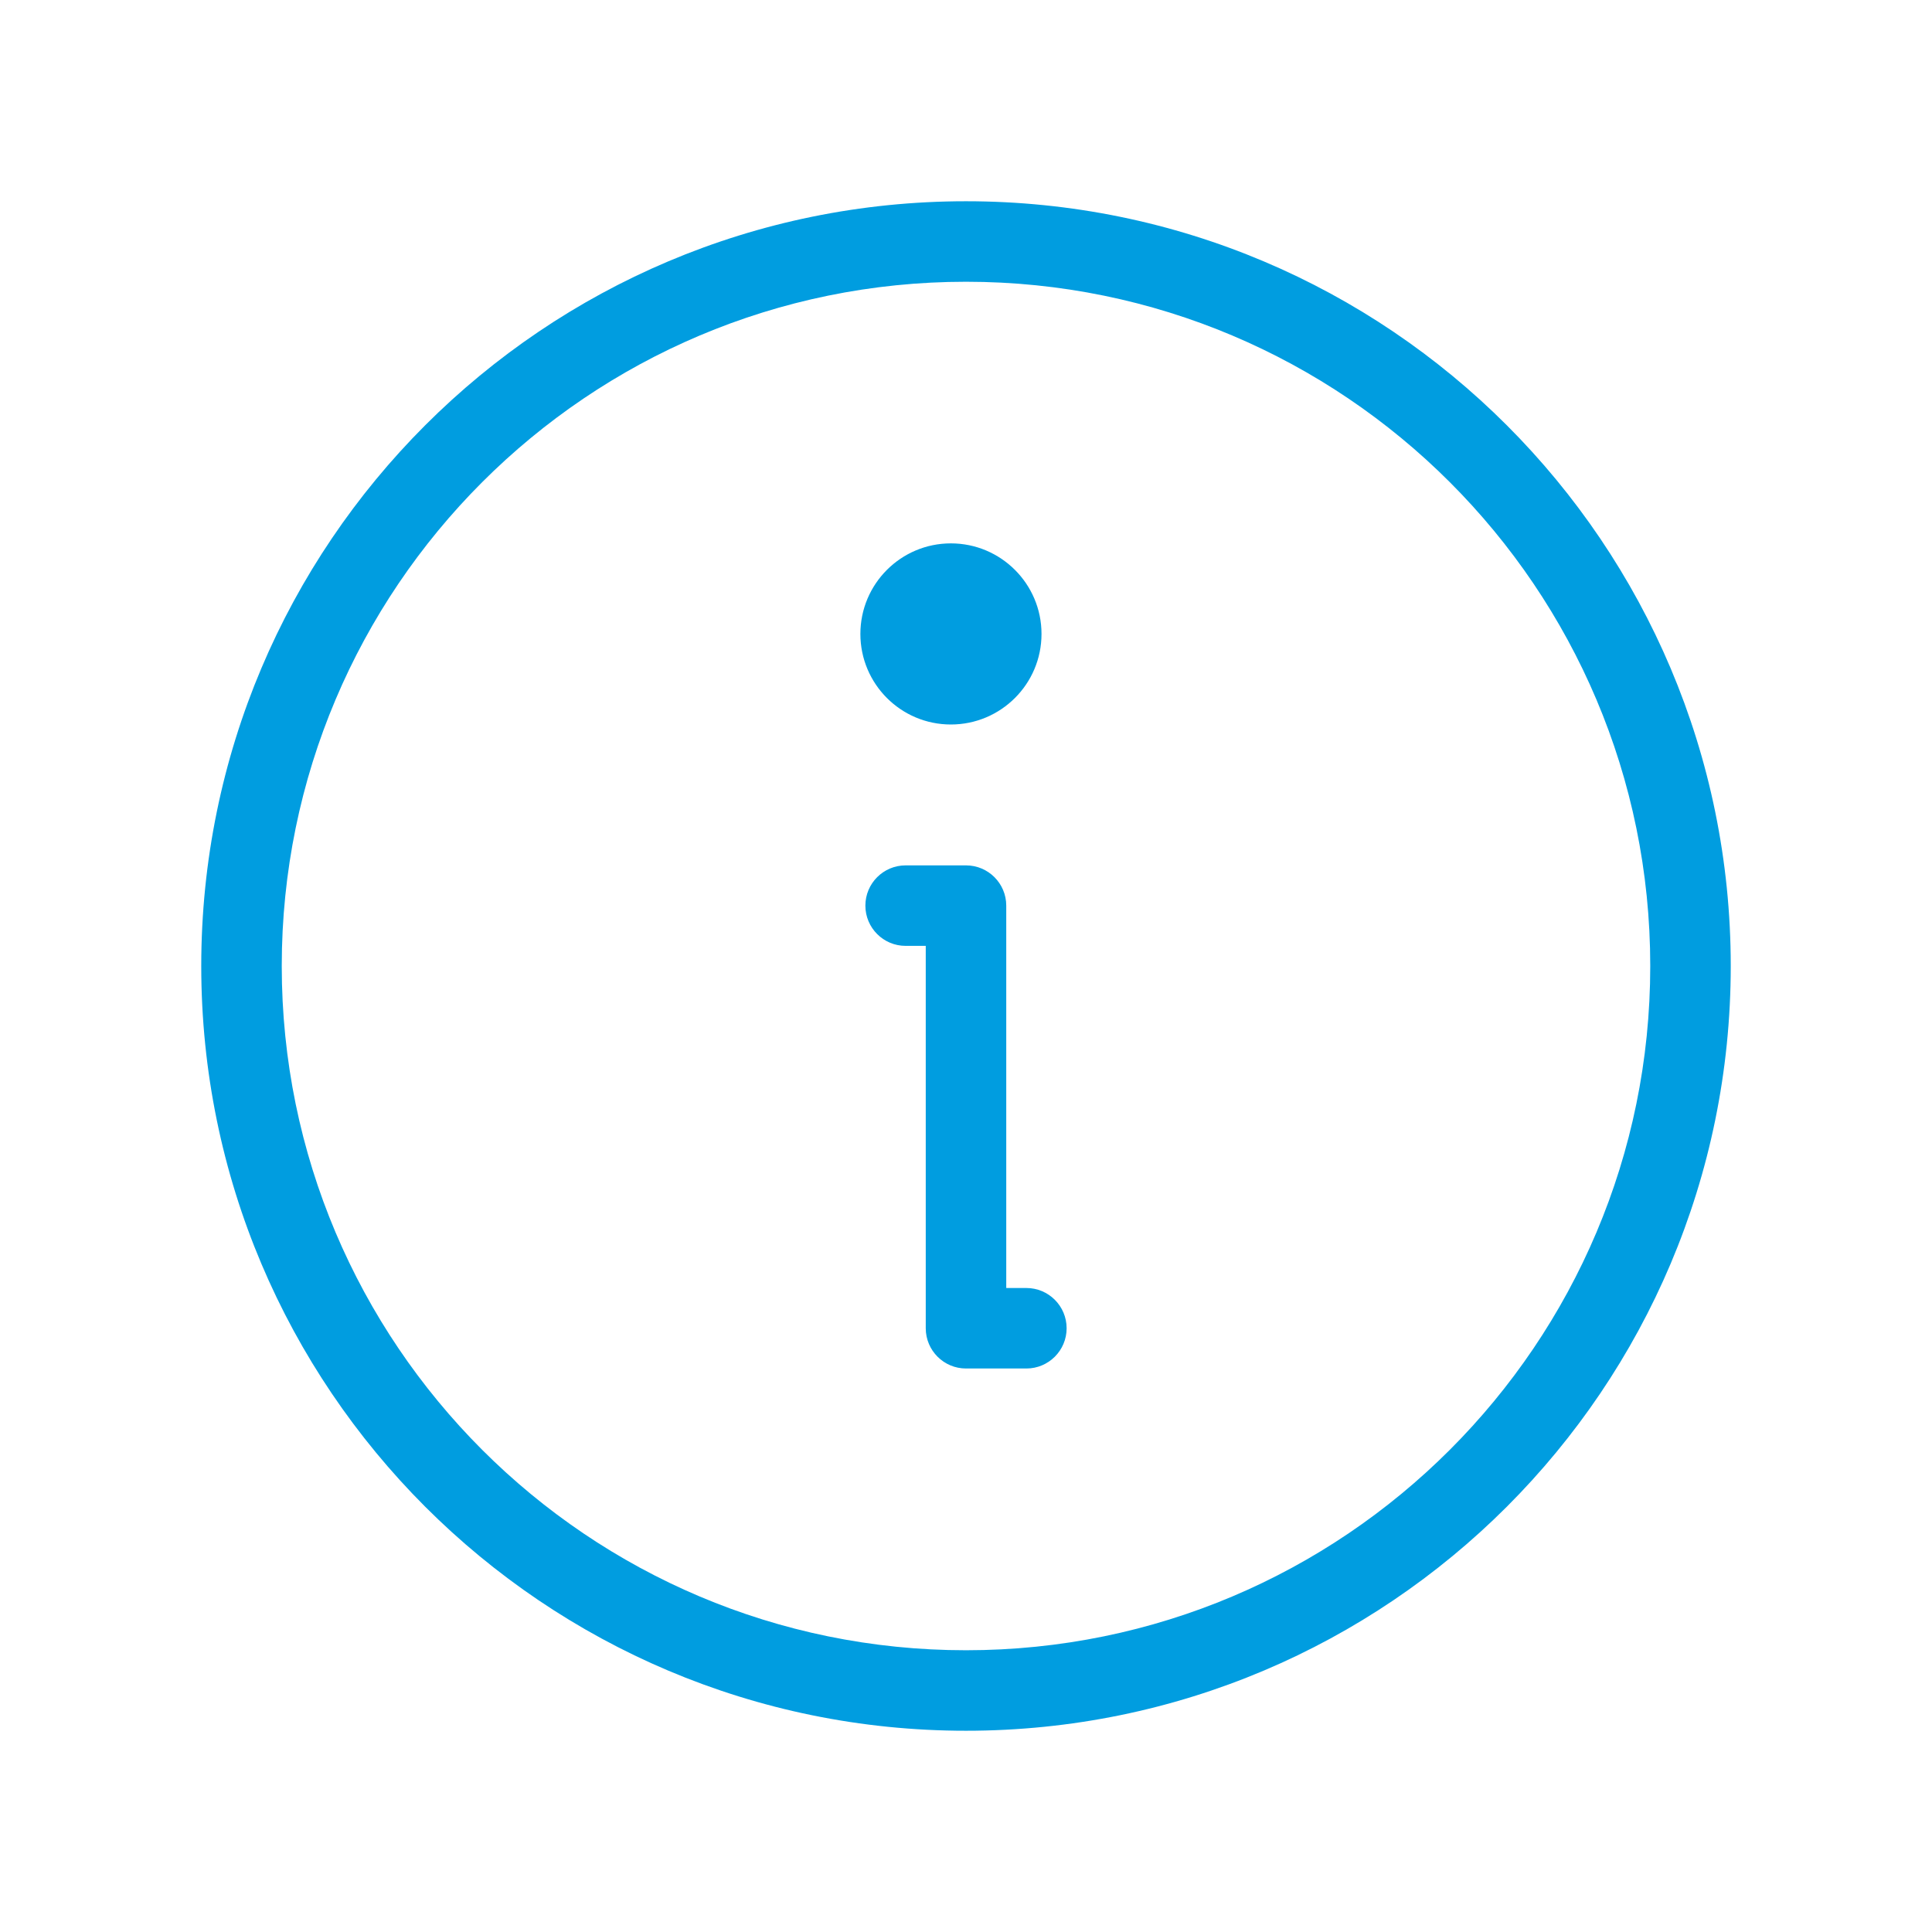
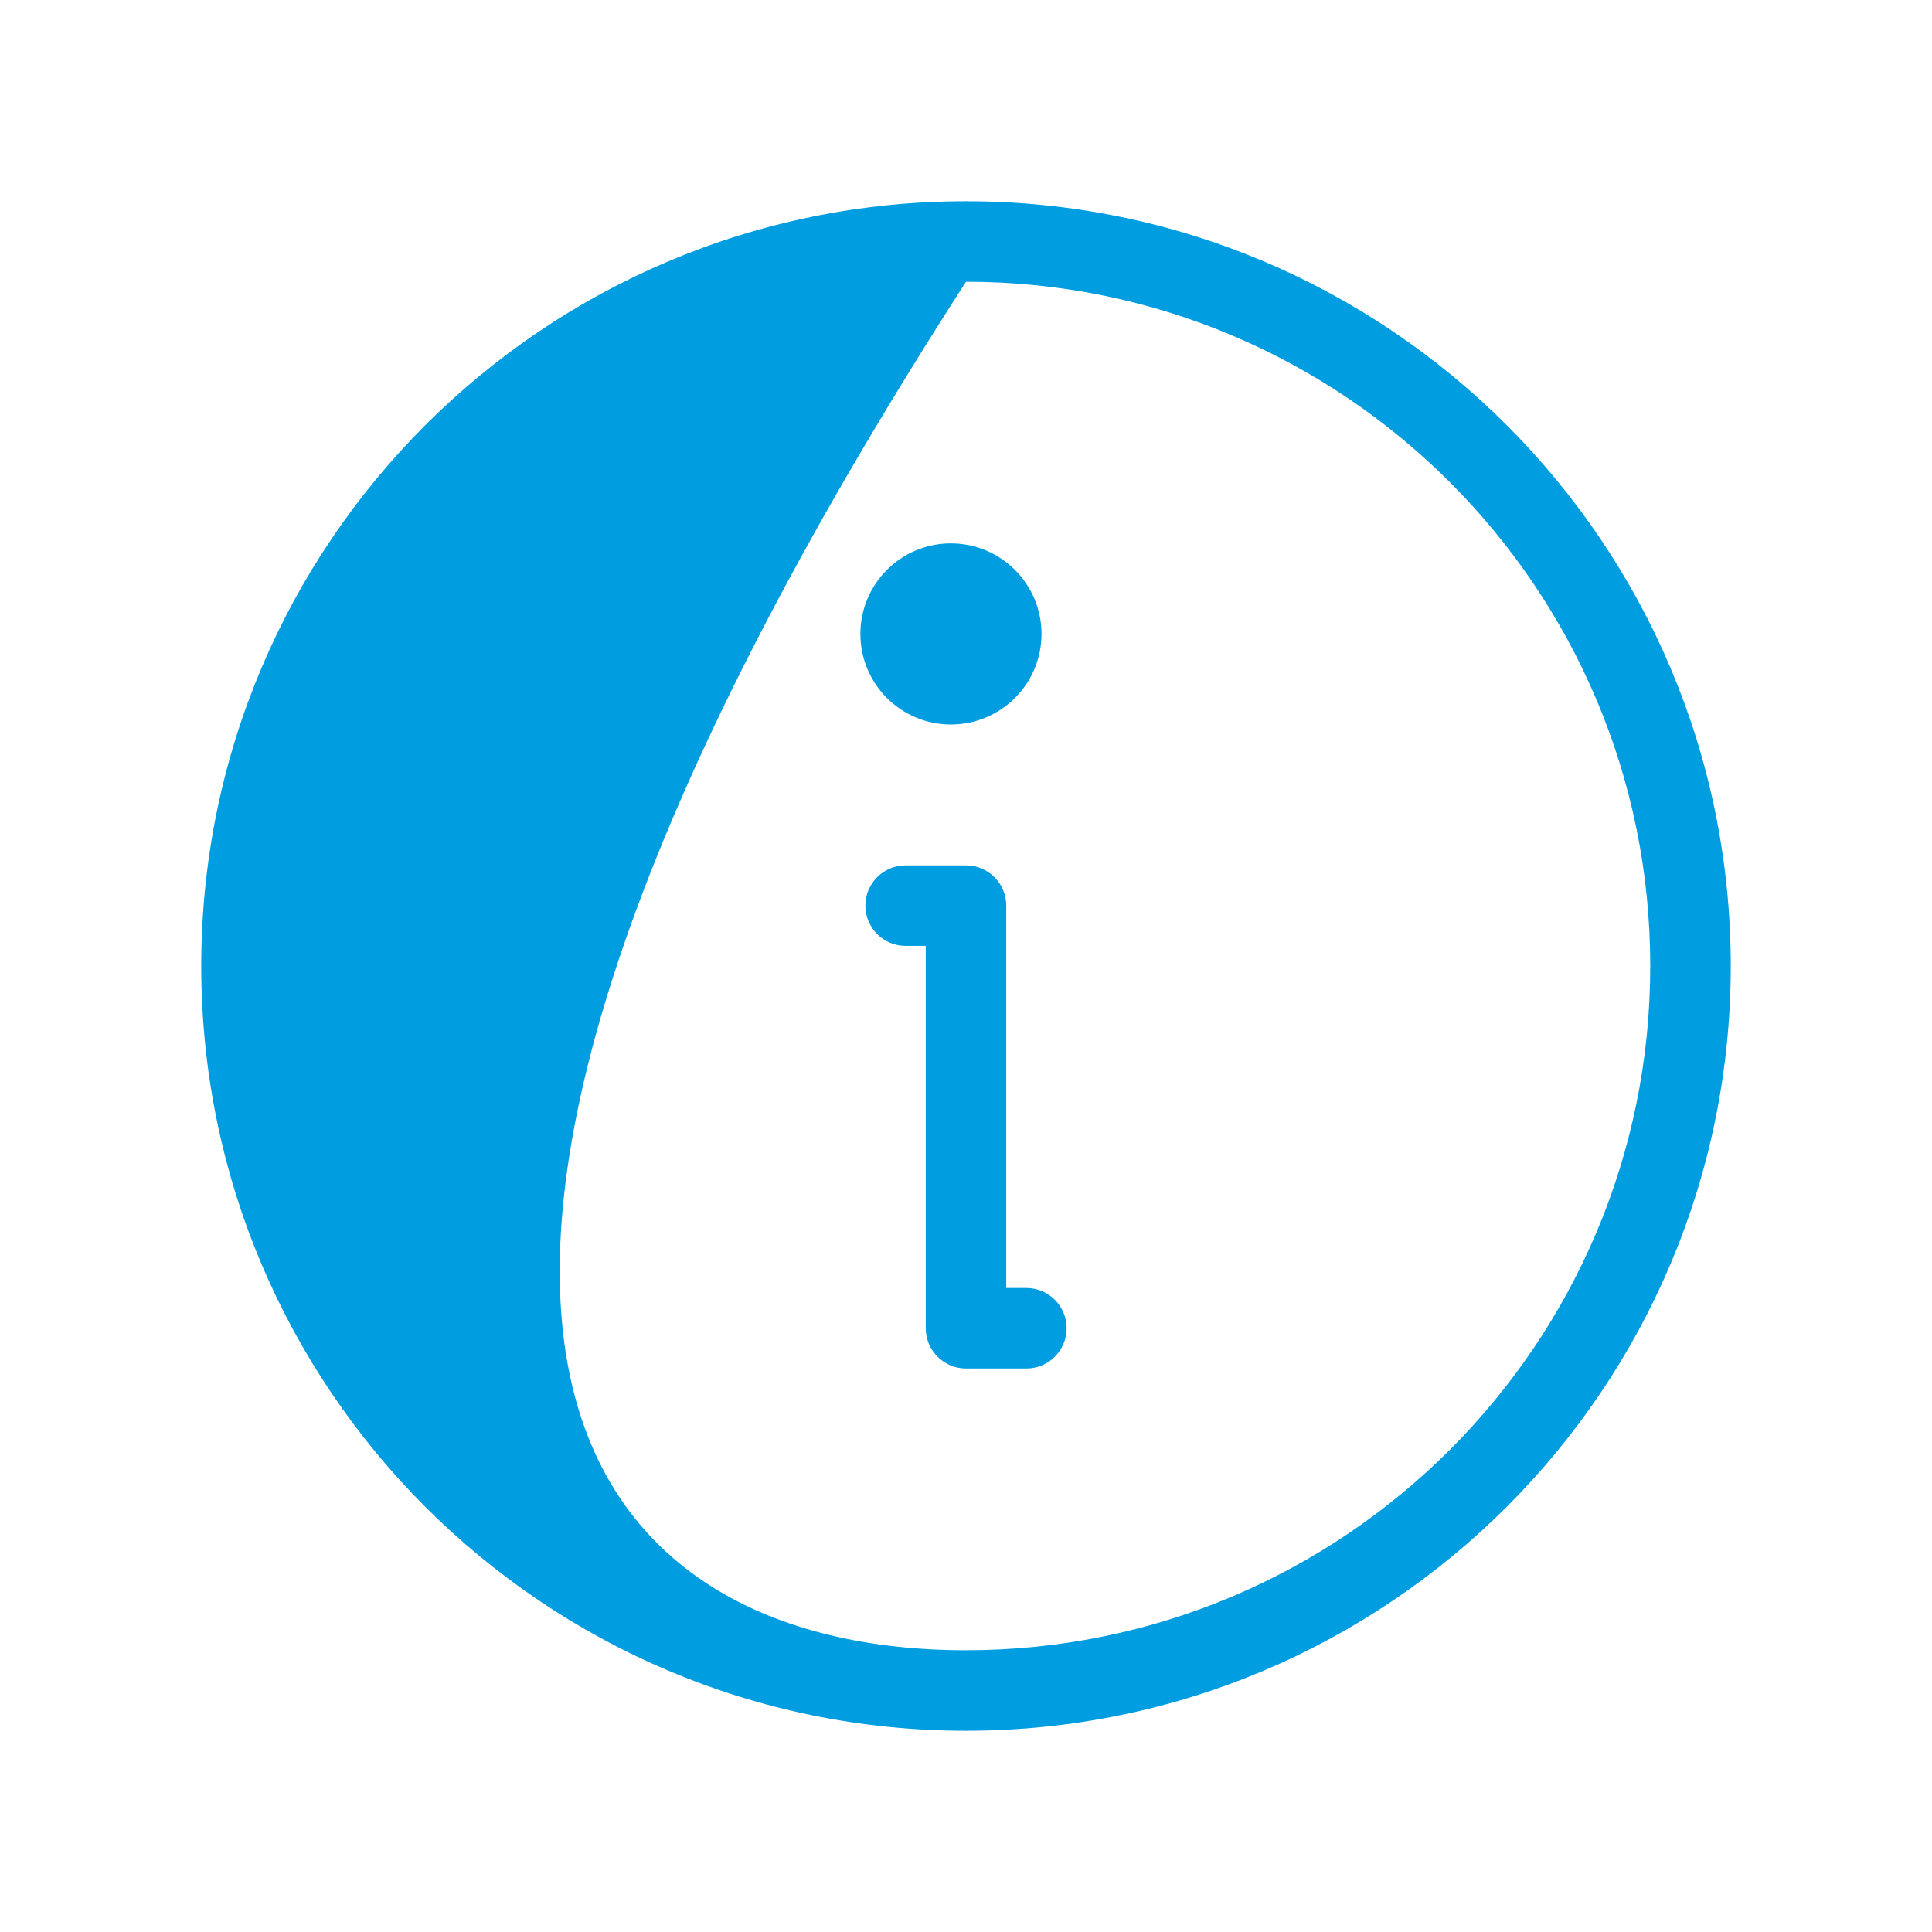
<svg xmlns="http://www.w3.org/2000/svg" width="24" height="24" viewBox="0 0 24 24" fill="none">
-   <path fill-rule="evenodd" clip-rule="evenodd" d="M12 3.5C7.306 3.5 3.5 7.306 3.5 12C3.5 16.694 7.306 20.5 12 20.5C16.694 20.5 20.5 16.694 20.5 12C20.5 7.306 16.694 3.5 12 3.5ZM2.5 12C2.5 6.753 6.753 2.5 12 2.5C17.247 2.5 21.5 6.753 21.5 12C21.5 17.247 17.247 21.5 12 21.5C6.753 21.5 2.5 17.247 2.5 12ZM10.75 11.25C10.75 10.974 10.974 10.75 11.25 10.75H12C12.276 10.75 12.5 10.974 12.5 11.25V16H12.75C13.026 16 13.25 16.224 13.25 16.5C13.25 16.776 13.026 17 12.75 17H12C11.724 17 11.5 16.776 11.5 16.5V11.75H11.25C10.974 11.75 10.75 11.526 10.75 11.25ZM12.938 7.875C12.938 8.496 12.434 9 11.812 9C11.191 9 10.688 8.496 10.688 7.875C10.688 7.254 11.191 6.75 11.812 6.75C12.434 6.75 12.938 7.254 12.938 7.875Z" fill="#009DE0" />
+   <path fill-rule="evenodd" clip-rule="evenodd" d="M12 3.5C3.5 16.694 7.306 20.5 12 20.5C16.694 20.5 20.5 16.694 20.5 12C20.5 7.306 16.694 3.5 12 3.5ZM2.5 12C2.5 6.753 6.753 2.5 12 2.5C17.247 2.5 21.5 6.753 21.5 12C21.5 17.247 17.247 21.5 12 21.5C6.753 21.5 2.5 17.247 2.5 12ZM10.75 11.25C10.75 10.974 10.974 10.75 11.25 10.75H12C12.276 10.75 12.5 10.974 12.5 11.25V16H12.75C13.026 16 13.25 16.224 13.25 16.5C13.25 16.776 13.026 17 12.75 17H12C11.724 17 11.5 16.776 11.5 16.5V11.75H11.25C10.974 11.75 10.75 11.526 10.75 11.25ZM12.938 7.875C12.938 8.496 12.434 9 11.812 9C11.191 9 10.688 8.496 10.688 7.875C10.688 7.254 11.191 6.75 11.812 6.75C12.434 6.75 12.938 7.254 12.938 7.875Z" fill="#009DE0" />
</svg>